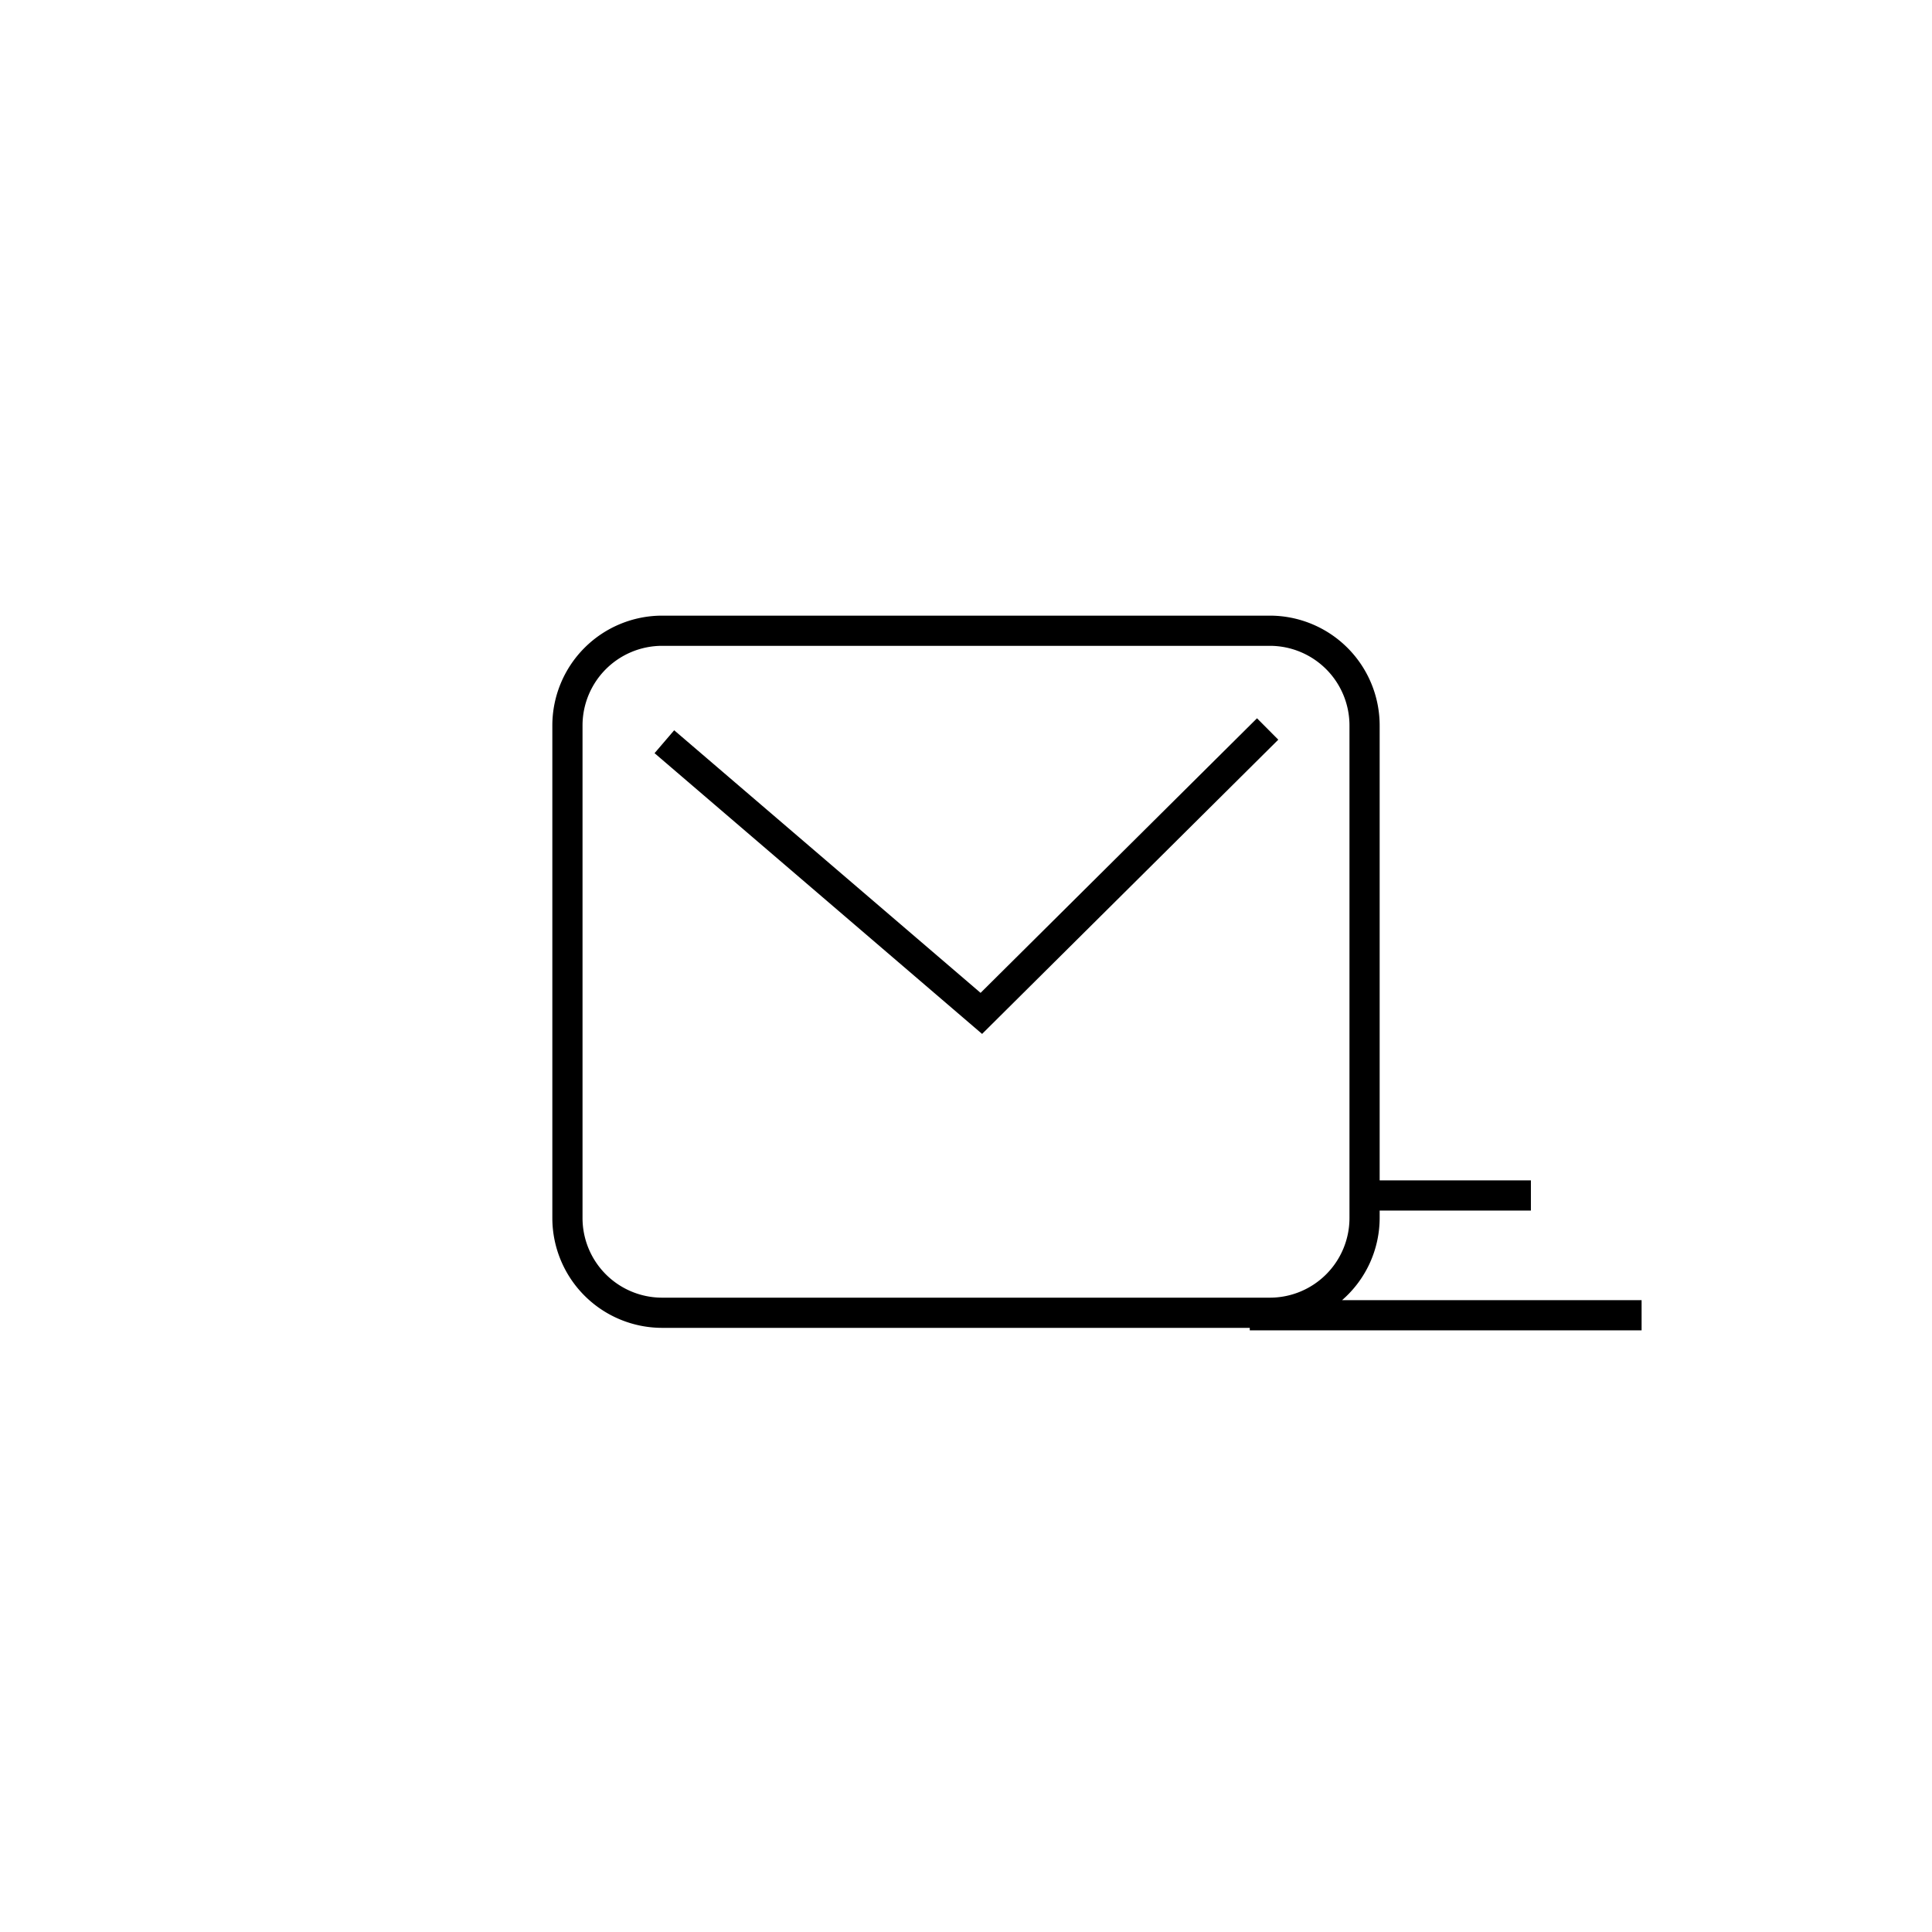
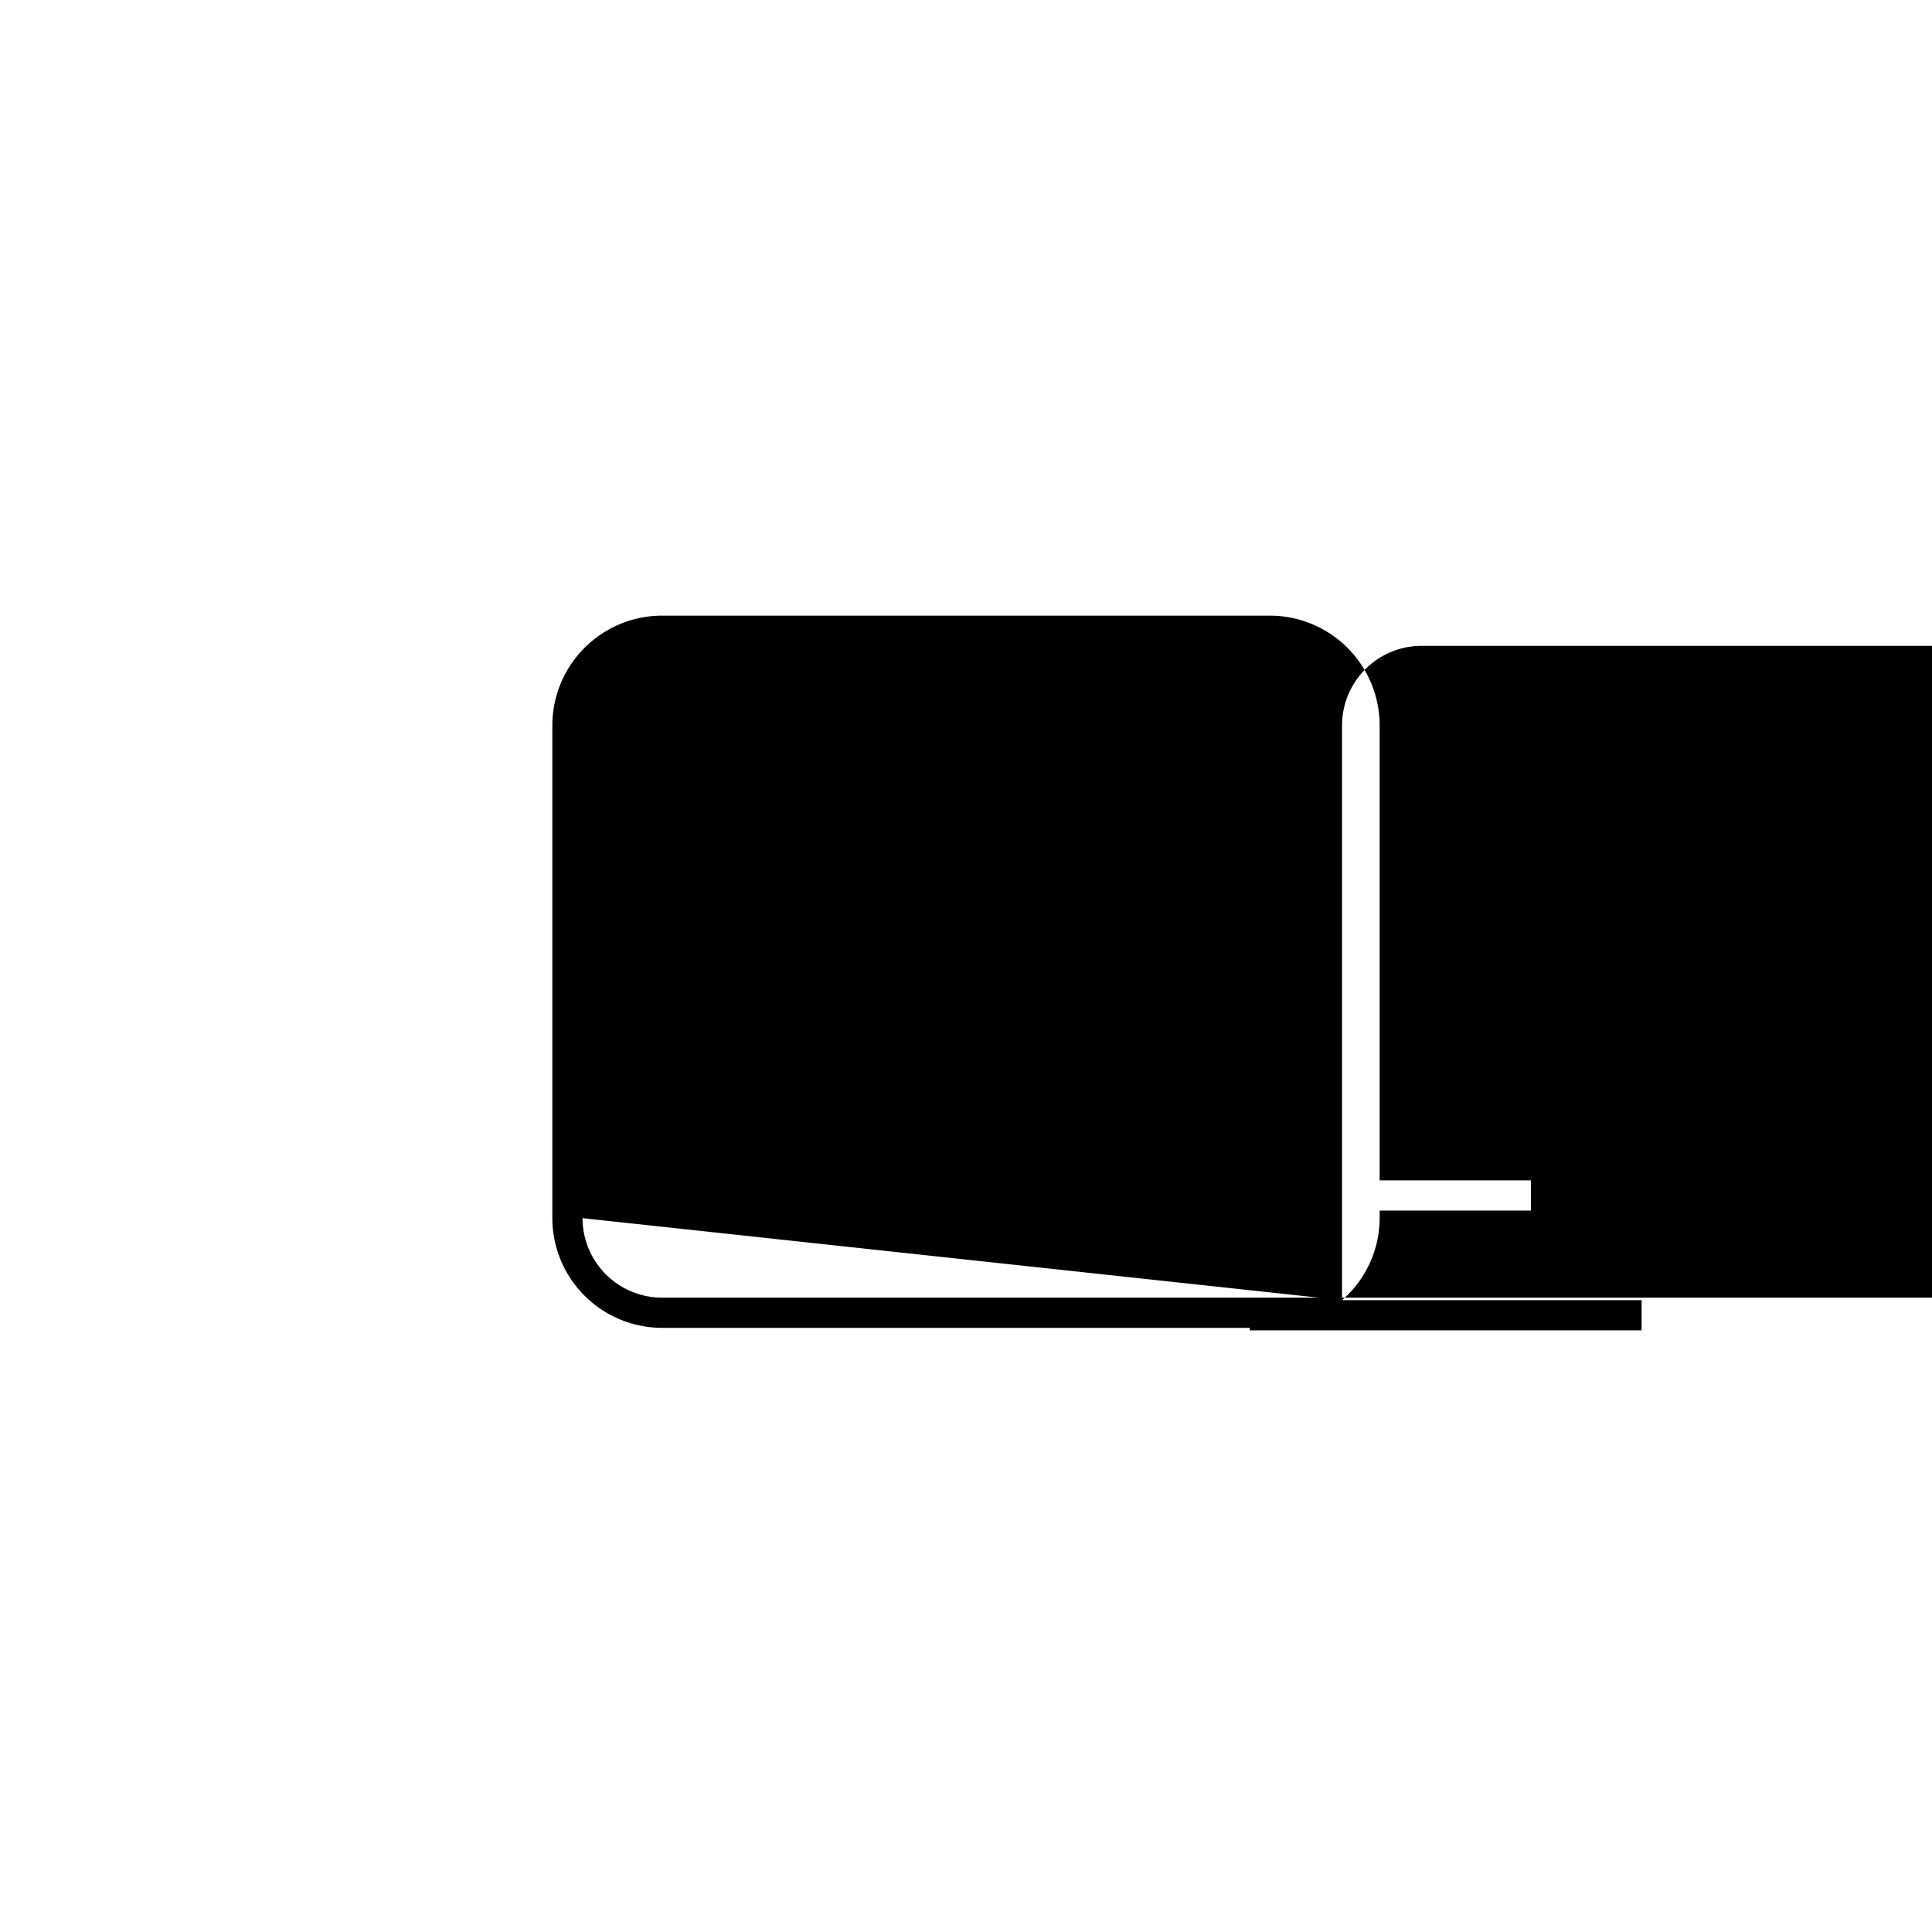
<svg xmlns="http://www.w3.org/2000/svg" width="64" height="64" viewBox="0 0 64 64">
-   <path d="M44.457 43.07a3.612 3.612 0 0 0 1.246-2.717v-.251h5.01v-1h-5.01V24.03a3.64 3.64 0 0 0-3.636-3.636H21.933a3.64 3.64 0 0 0-3.636 3.636v16.323a3.64 3.64 0 0 0 3.636 3.634H41.4v.083h12.98v-1h-9.922zm-25.16-2.717V24.03a2.639 2.639 0 0 1 2.636-2.636h20.134a2.639 2.639 0 0 1 2.636 2.636v16.323a2.638 2.638 0 0 1-2.636 2.634H21.933a2.638 2.638 0 0 1-2.636-2.634zM41.64 23.794l-9.157 9.096-10.15-8.699-.65.759 10.85 9.3 9.812-9.747z" class="a" />
+   <path d="M44.457 43.07a3.612 3.612 0 0 0 1.246-2.717v-.251h5.01v-1h-5.01V24.03a3.64 3.64 0 0 0-3.636-3.636H21.933a3.64 3.64 0 0 0-3.636 3.636v16.323a3.64 3.64 0 0 0 3.636 3.634H41.4v.083h12.98v-1h-9.922zV24.03a2.639 2.639 0 0 1 2.636-2.636h20.134a2.639 2.639 0 0 1 2.636 2.636v16.323a2.638 2.638 0 0 1-2.636 2.634H21.933a2.638 2.638 0 0 1-2.636-2.634zM41.64 23.794l-9.157 9.096-10.15-8.699-.65.759 10.85 9.3 9.812-9.747z" class="a" />
</svg>